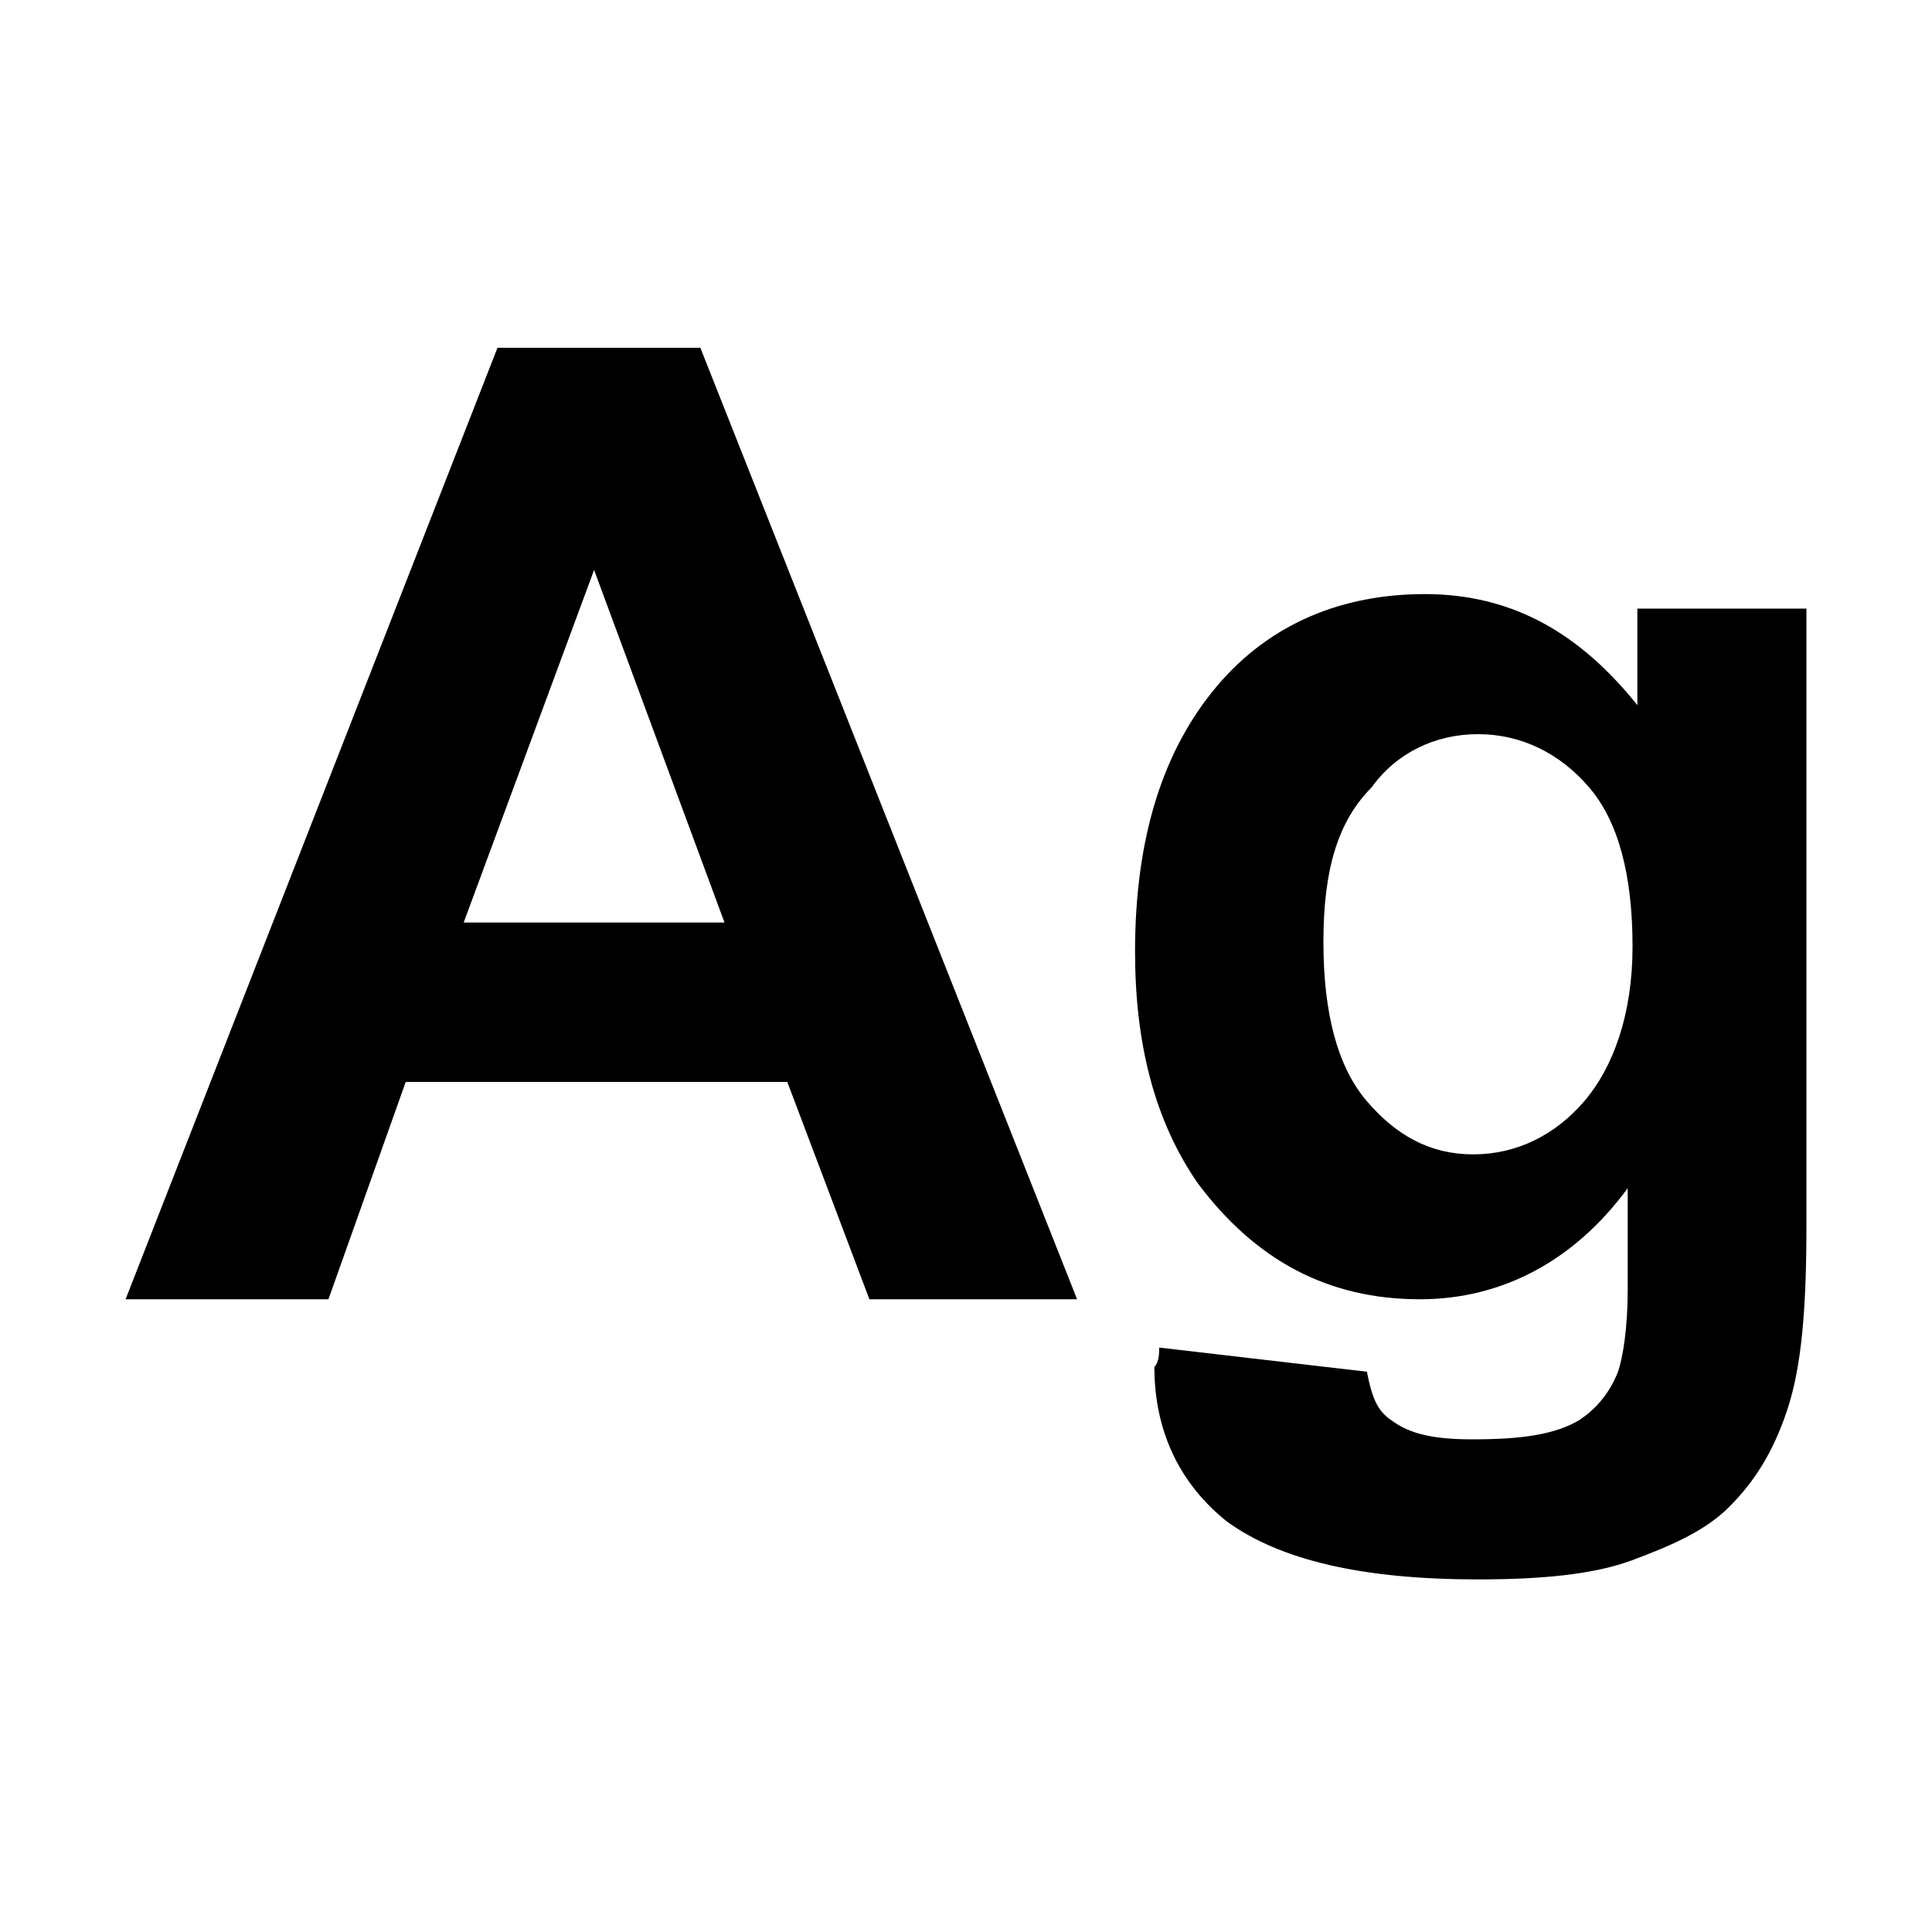
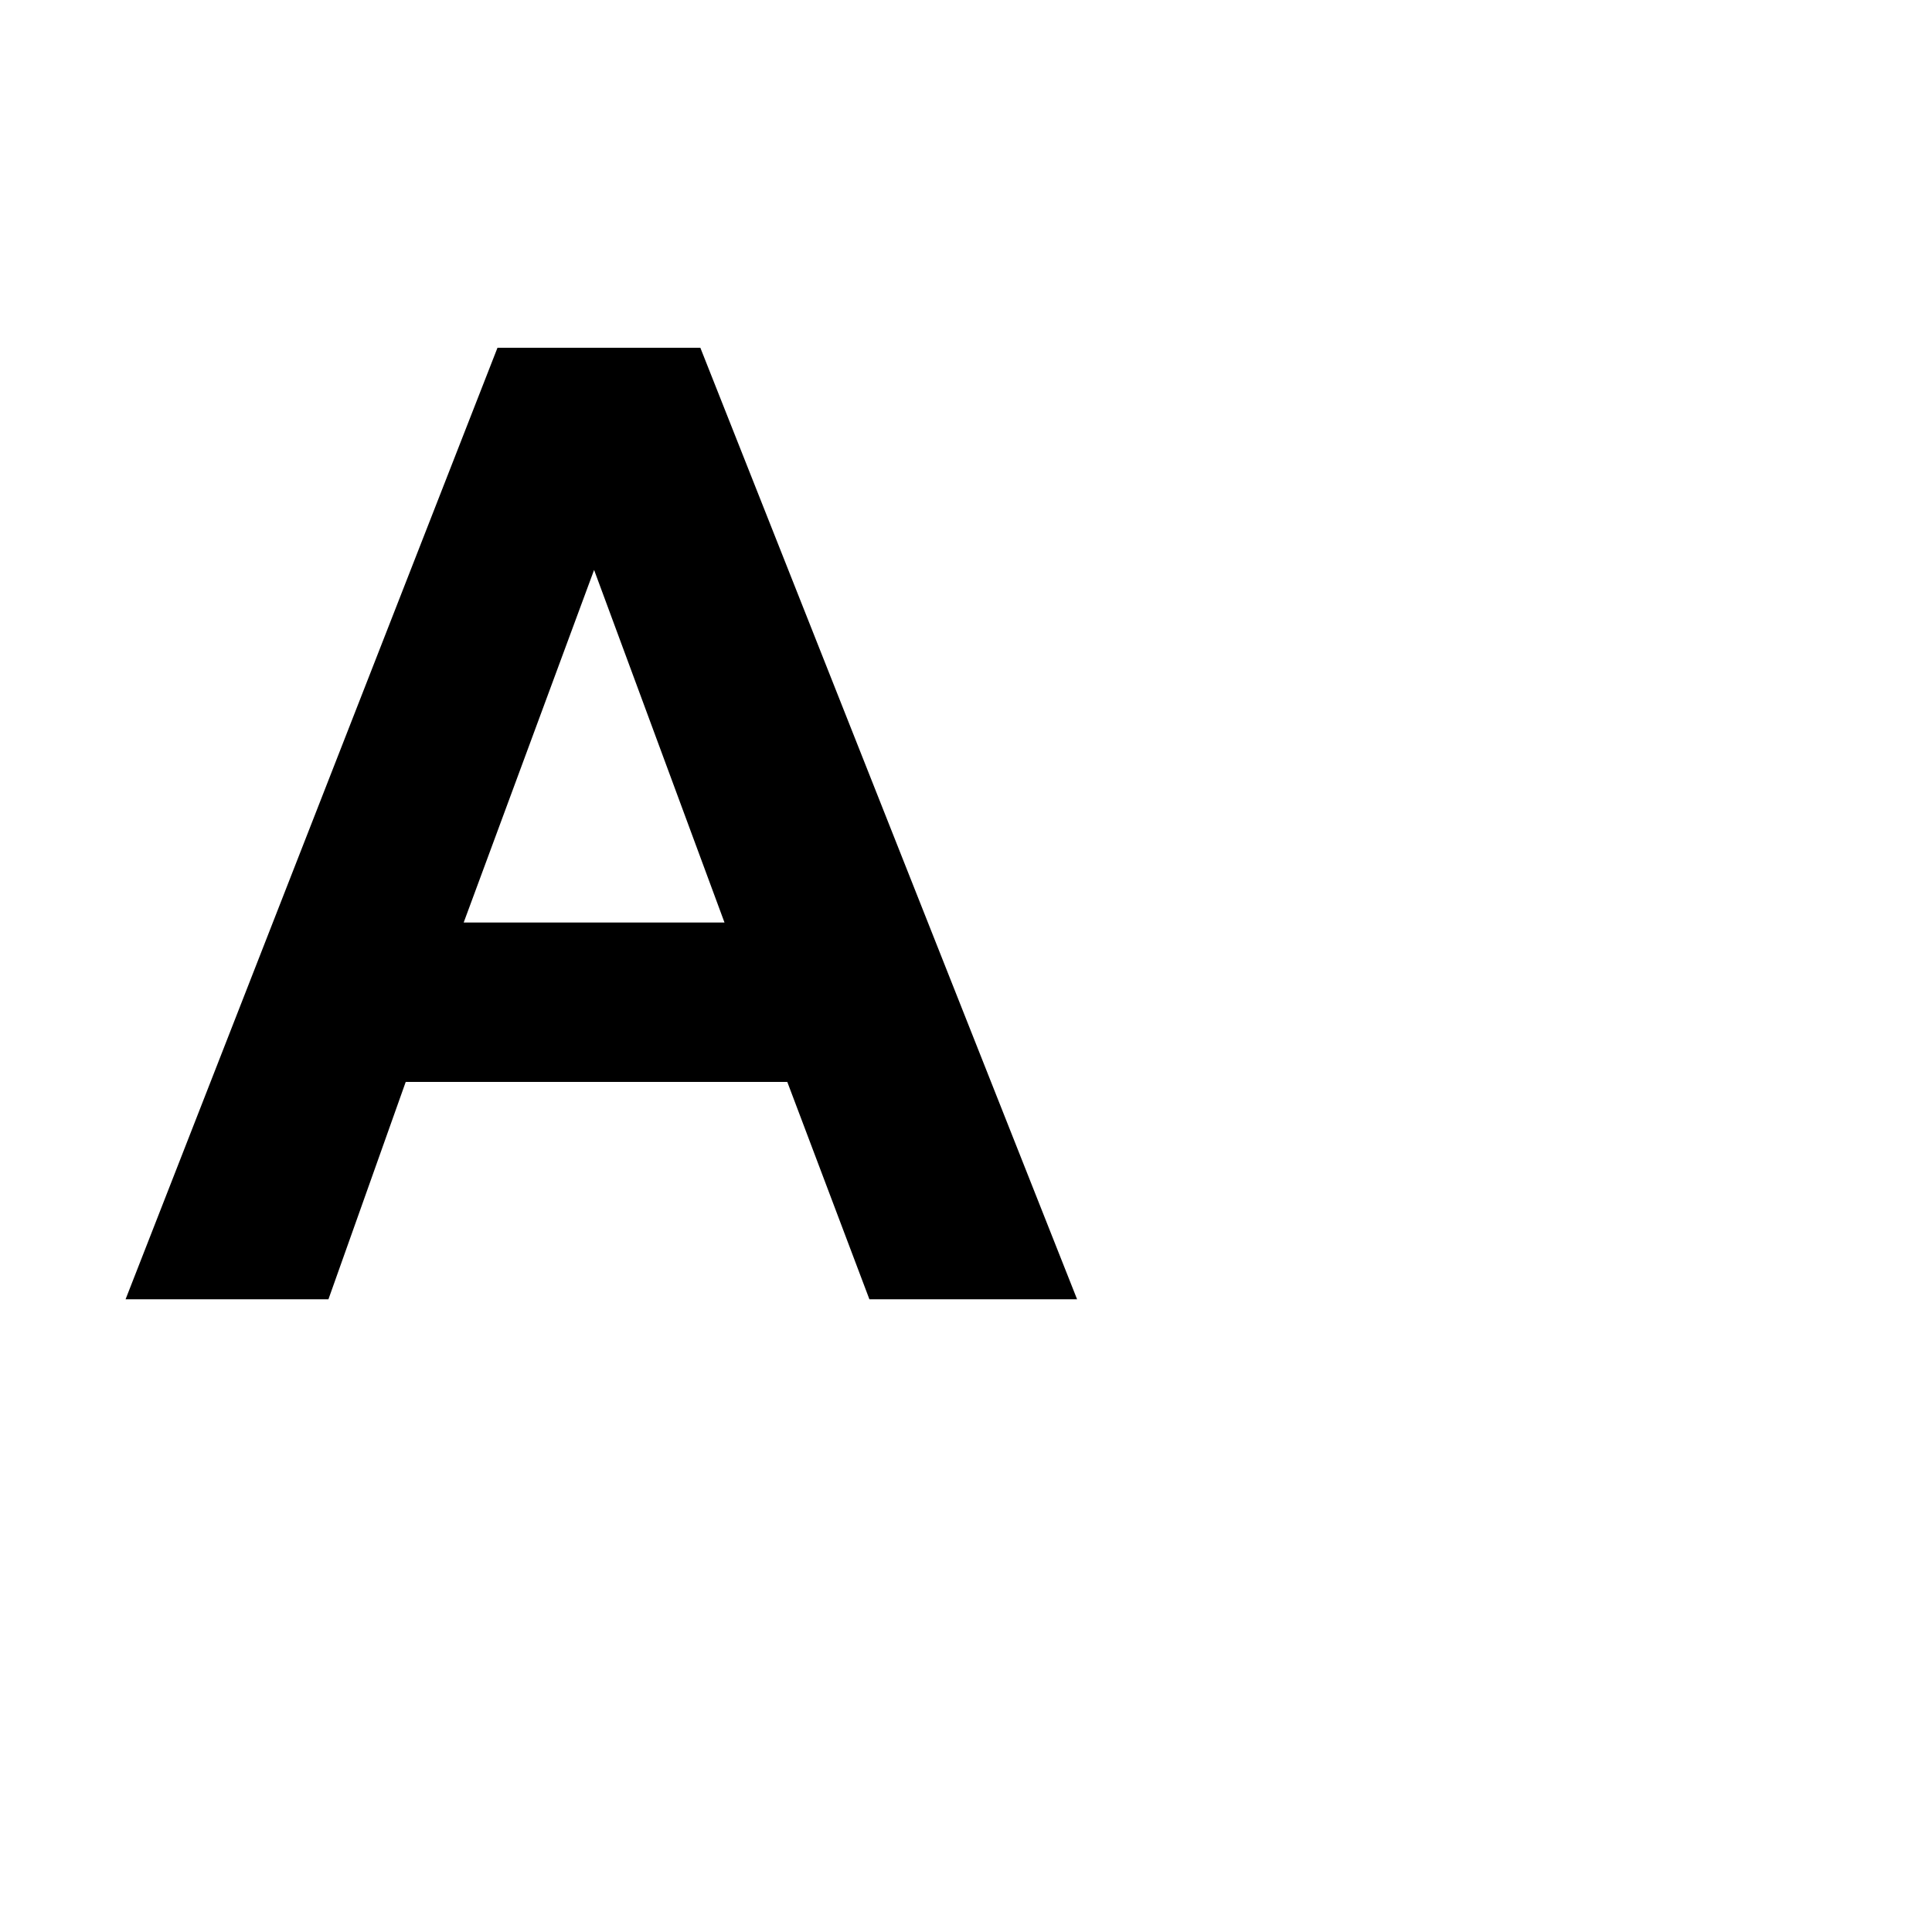
<svg xmlns="http://www.w3.org/2000/svg" version="1.1" id="Layer_1" x="0px" y="0px" viewBox="-1397 1397.7 40 40" style="enable-background:new -1397 1397.7 40 40;" xml:space="preserve">
  <style type="text/css">
	.st0{fill:#FFFFFF;}
</style>
-   <rect id="XMLID_1_" x="-1397" y="1397.7" class="st0" width="40" height="40" />
  <g>
-     <path d="M-1374.7,1424.6h-4.3l-1.7-4.5h-7.9l-1.6,4.5h-4.2l7.7-19.7h4.2L-1374.7,1424.6z M-1382,1416.8l-2.7-7.3l-2.7,7.3H-1382z" />
-     <path d="M-1373,1425.6l4.3,0.5c0.1,0.5,0.2,0.8,0.5,1c0.4,0.3,0.9,0.4,1.7,0.4c1,0,1.7-0.1,2.2-0.4c0.3-0.2,0.6-0.5,0.8-1   c0.1-0.3,0.2-0.9,0.2-1.7v-2.1c-1.1,1.5-2.6,2.3-4.3,2.3c-1.9,0-3.4-0.8-4.6-2.4c-0.9-1.3-1.3-2.9-1.3-4.8c0-2.4,0.6-4.2,1.7-5.5   s2.6-1.9,4.3-1.9c1.8,0,3.2,0.8,4.4,2.3v-2h3.5v12.8c0,1.7-0.1,2.9-0.4,3.8s-0.7,1.5-1.2,2c-0.5,0.5-1.2,0.8-2,1.1   c-0.8,0.3-1.9,0.4-3.2,0.4c-2.4,0-4.1-0.4-5.2-1.2c-1-0.8-1.5-1.9-1.5-3.2C-1373,1425.9-1373,1425.7-1373,1425.6z M-1369.6,1417.2   c0,1.5,0.3,2.6,0.9,3.3c0.6,0.7,1.3,1.1,2.2,1.1c0.9,0,1.7-0.4,2.3-1.1c0.6-0.7,1-1.8,1-3.2c0-1.5-0.3-2.6-0.9-3.3   c-0.6-0.7-1.4-1.1-2.3-1.1c-0.9,0-1.7,0.4-2.2,1.1C-1369.3,1414.7-1369.6,1415.7-1369.6,1417.2z" />
+     <path d="M-1374.7,1424.6h-4.3l-1.7-4.5h-7.9l-1.6,4.5h-4.2l7.7-19.7h4.2z M-1382,1416.8l-2.7-7.3l-2.7,7.3H-1382z" />
  </g>
</svg>